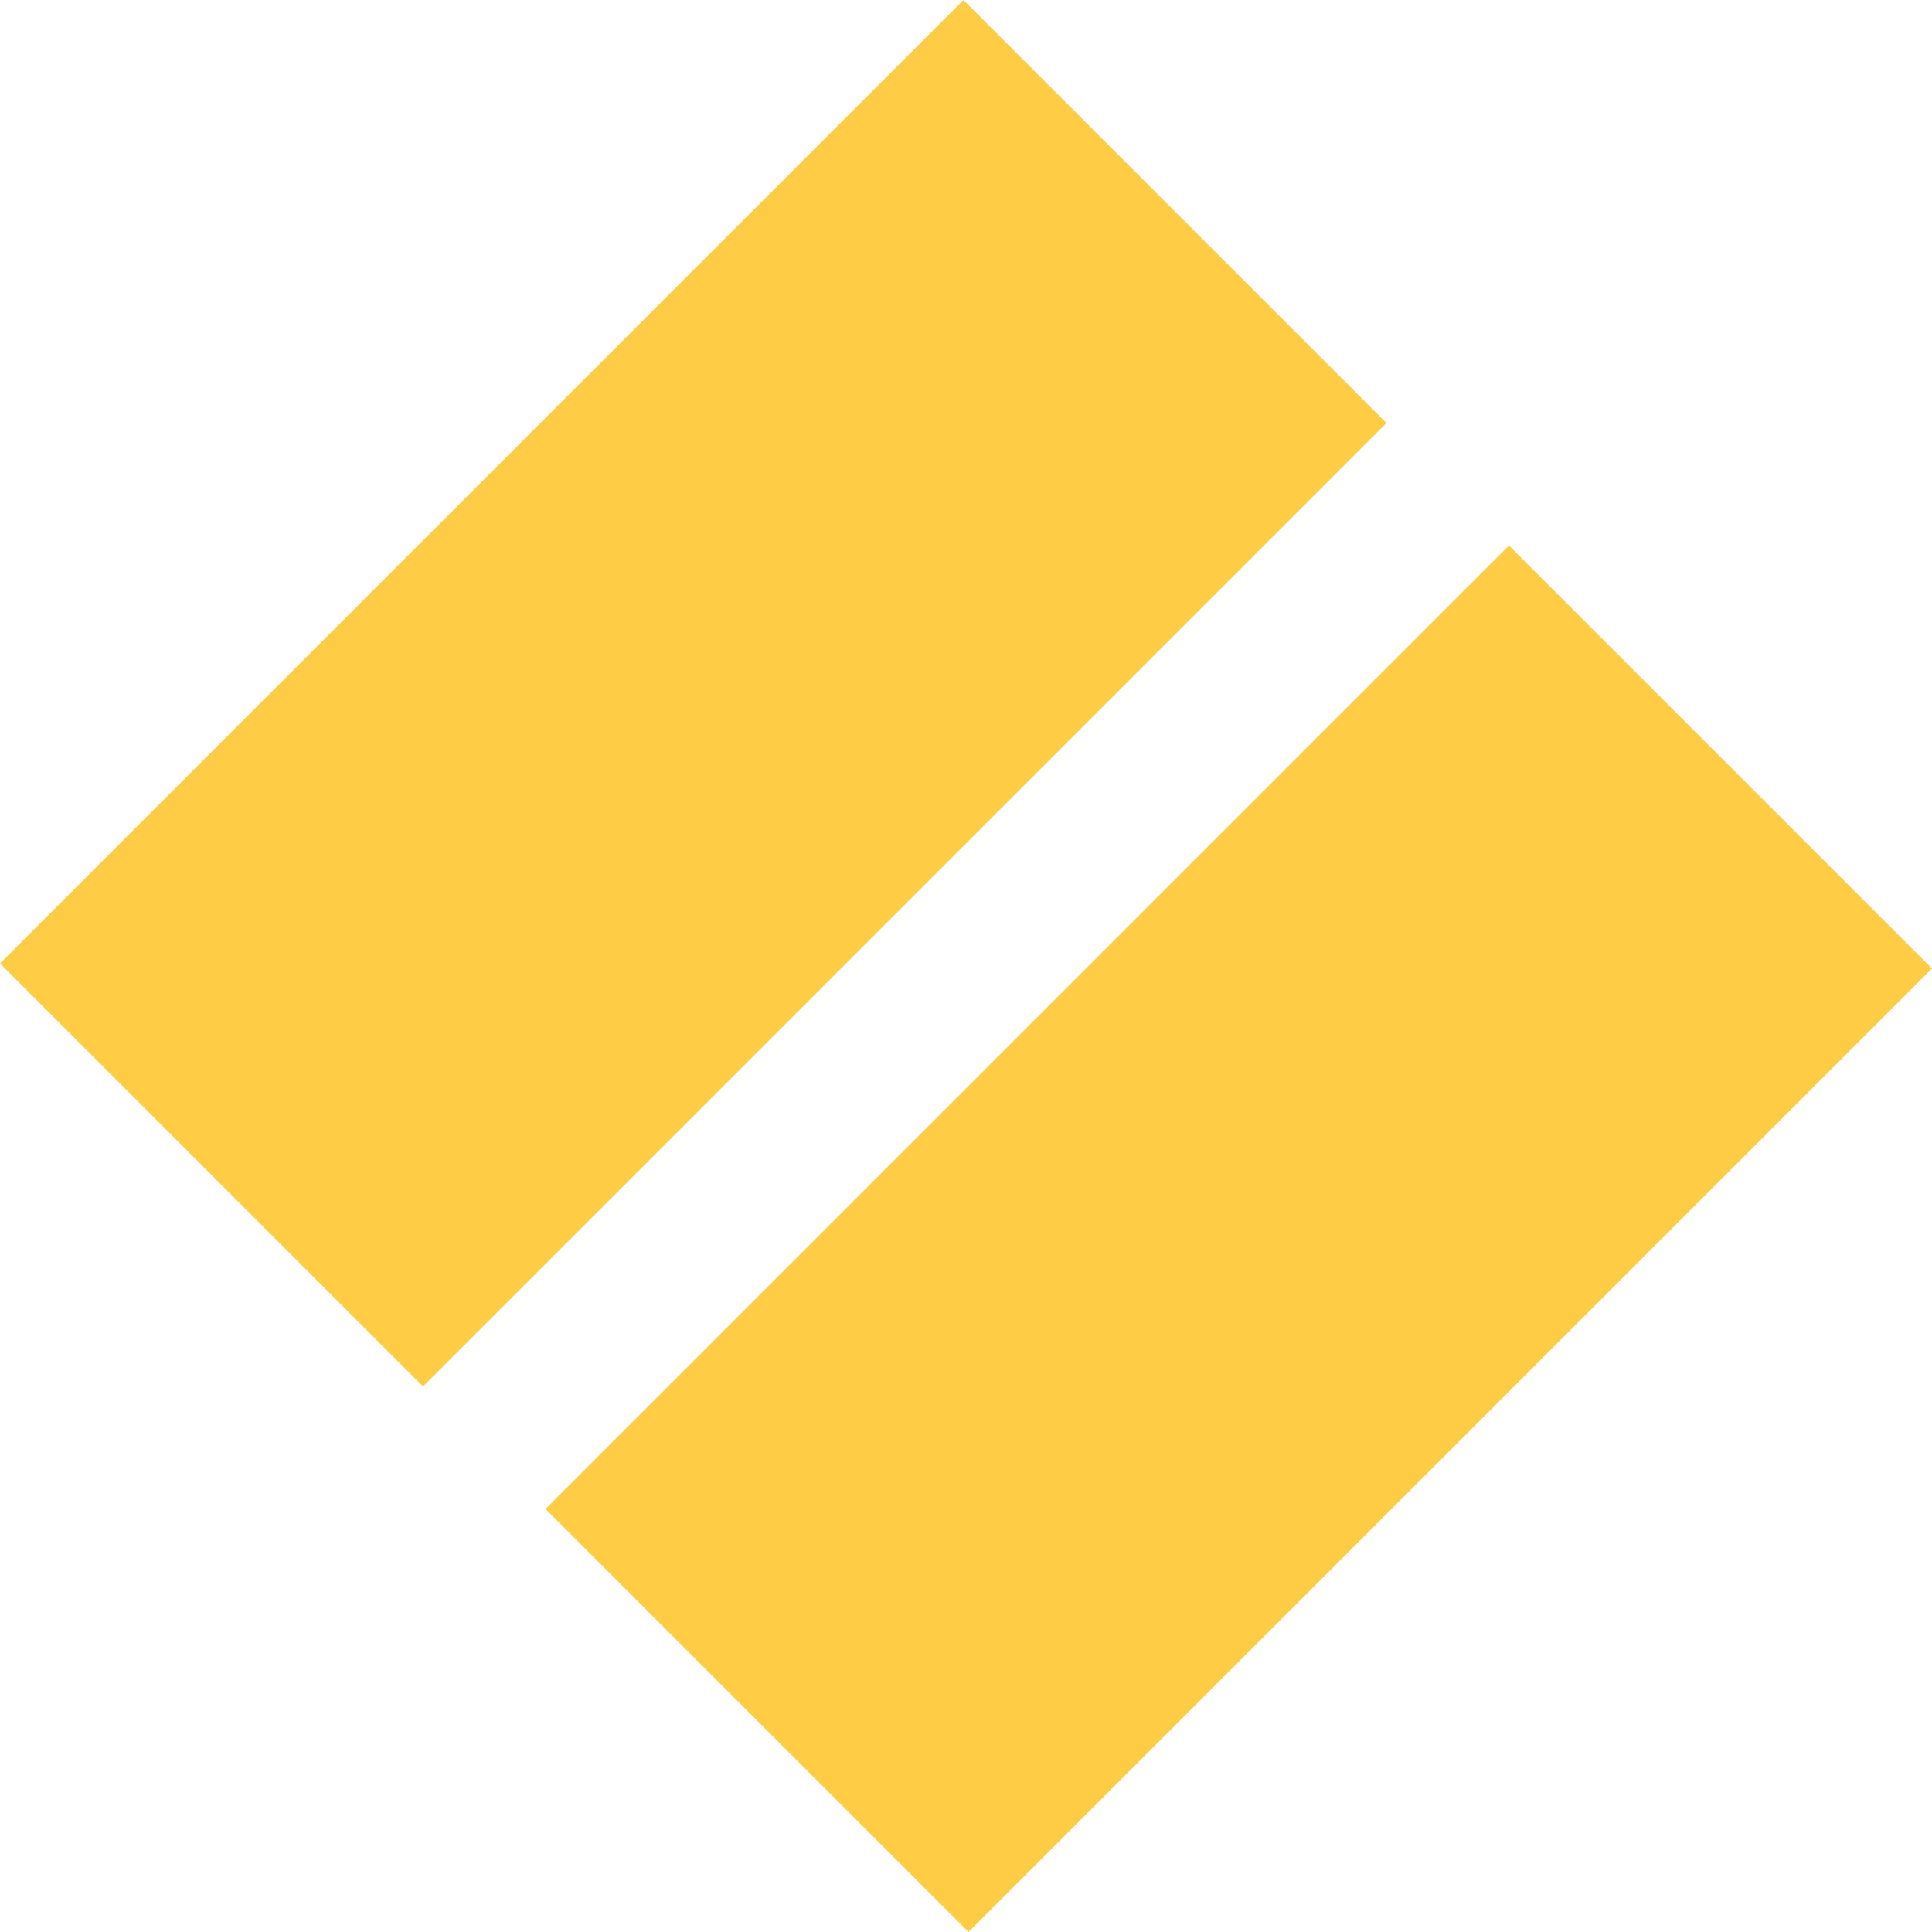
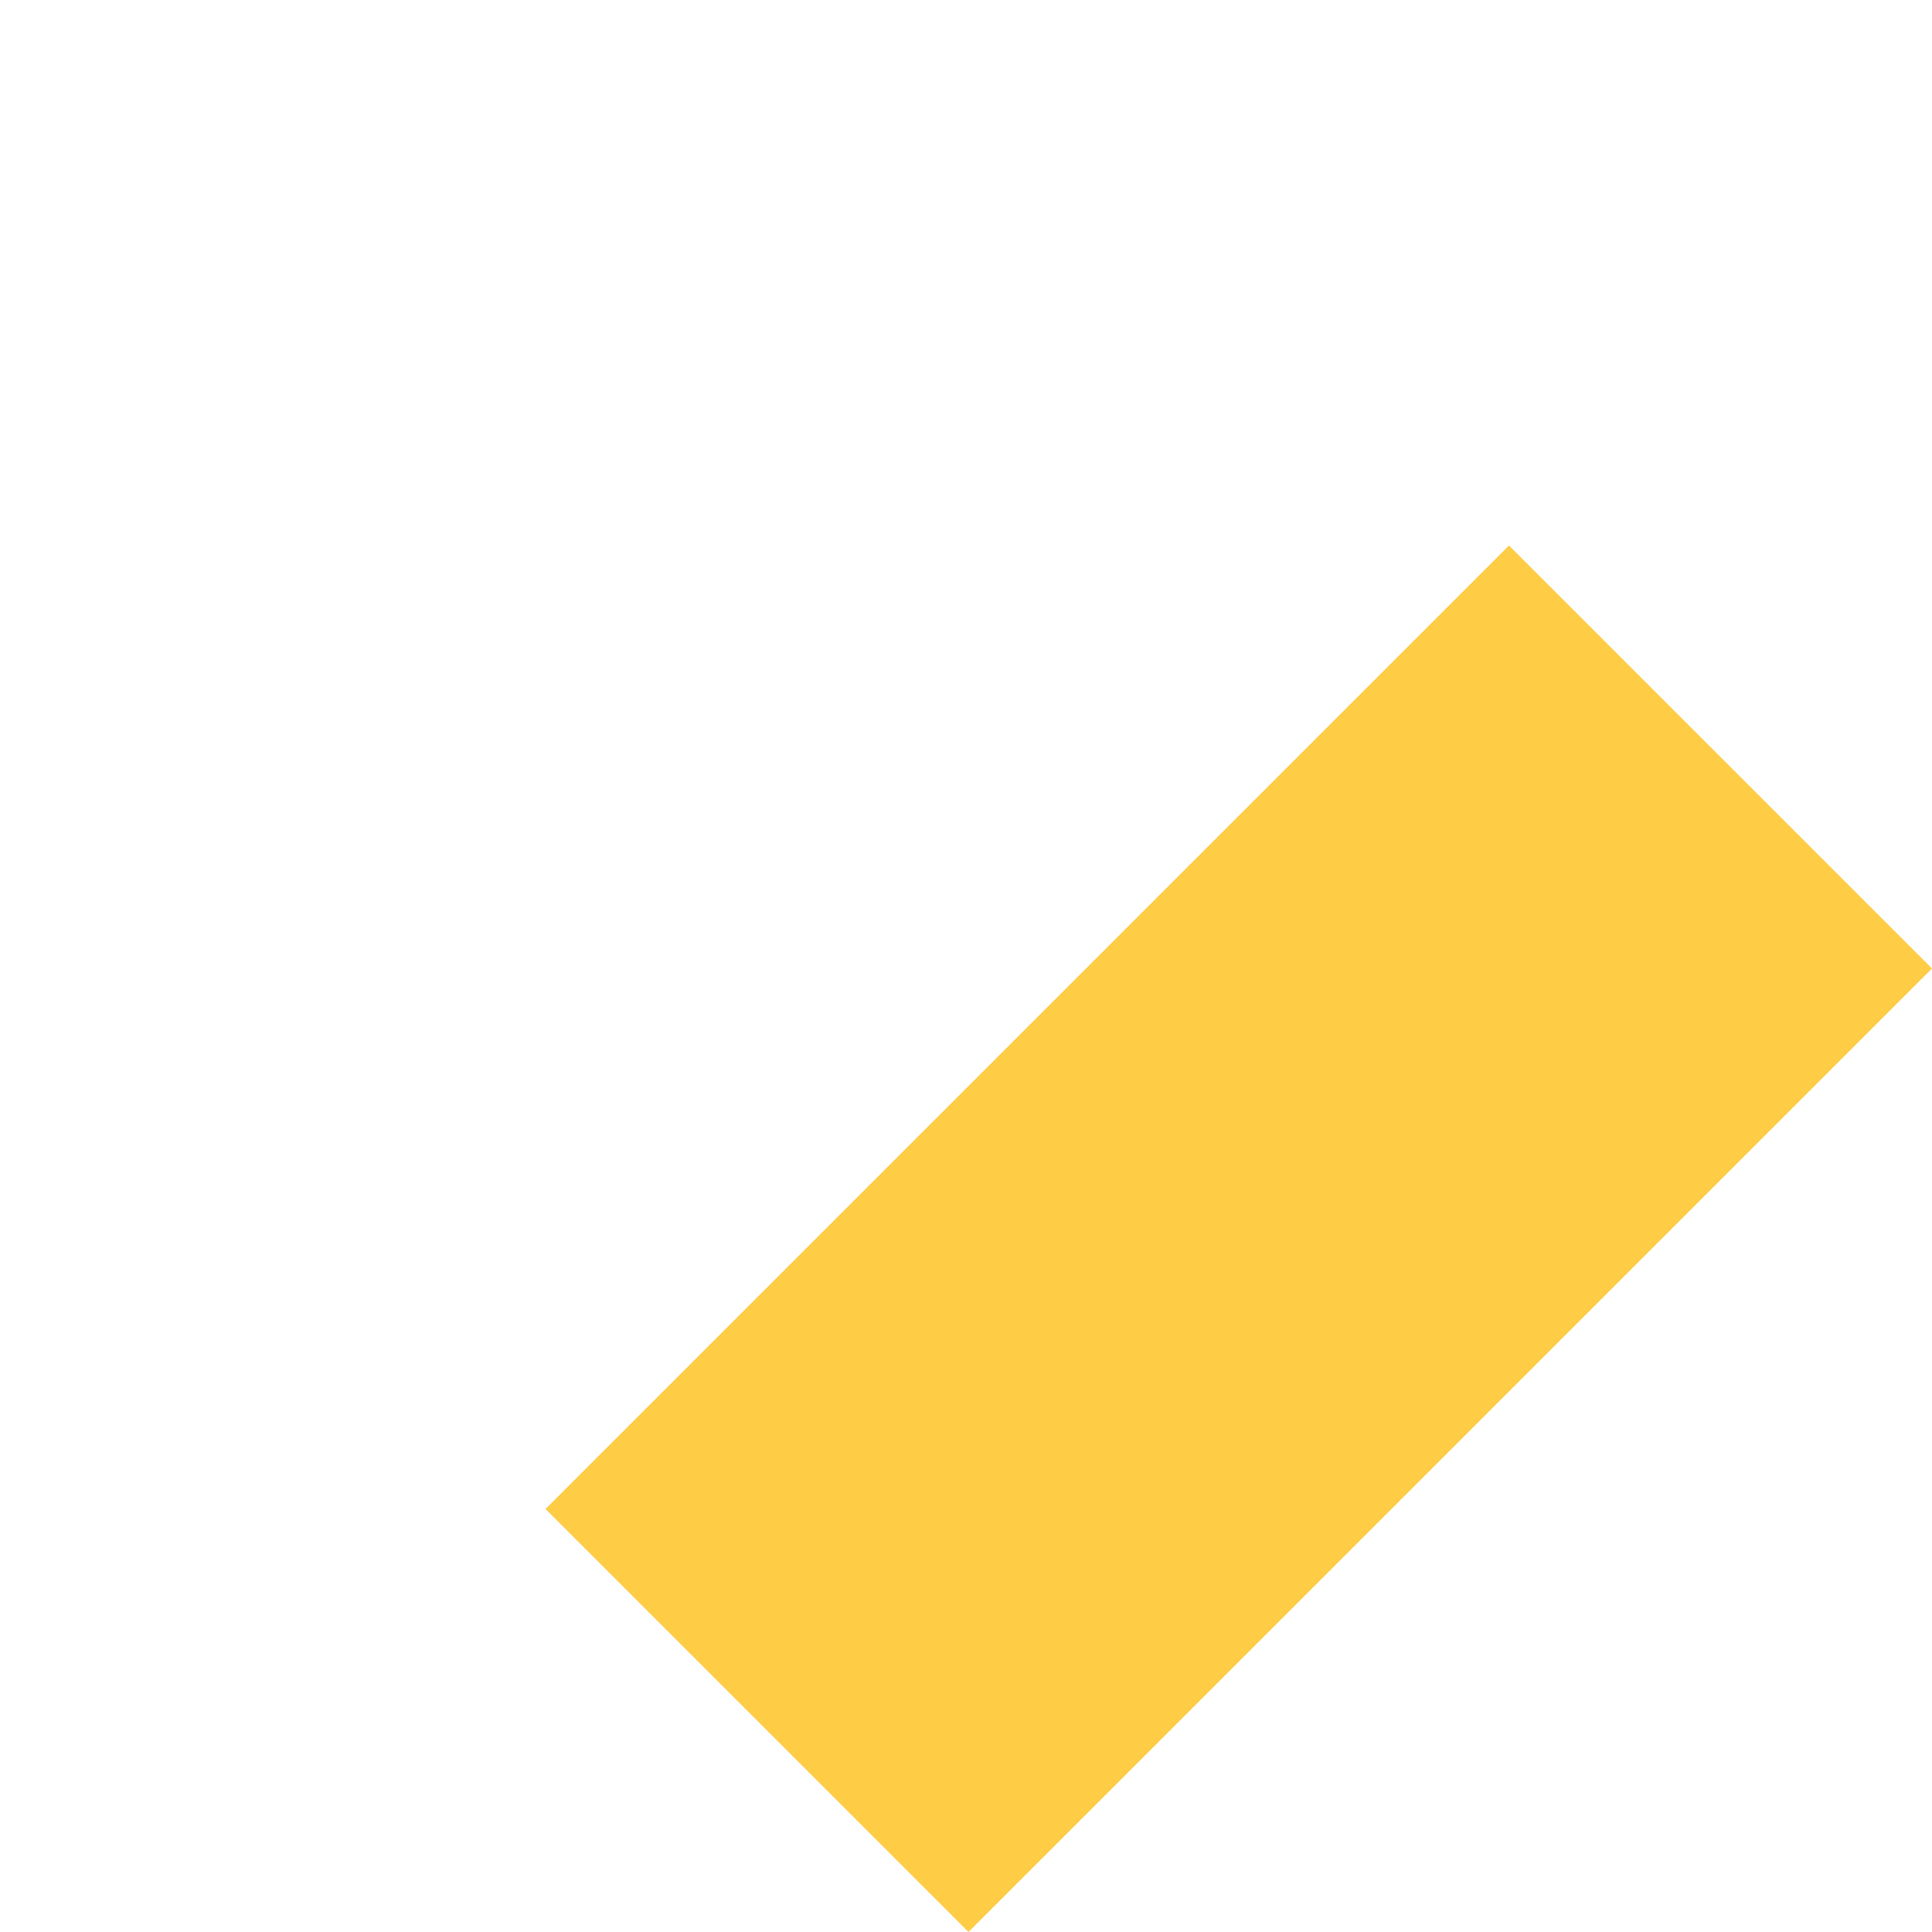
<svg xmlns="http://www.w3.org/2000/svg" width="85px" height="85px" viewBox="0 0 85 85" version="1.1">
  <title>Group 15</title>
  <desc>Created with Sketch.</desc>
  <g id="Website" stroke="none" stroke-width="1" fill="none" fill-rule="evenodd">
    <g id="001.00-homepage" transform="translate(-709, -5102)" fill="#FFCC46">
      <g id="Group-15" transform="translate(709, 5102)">
-         <polygon id="Fill-25" points="18.612 61 0 42.388 42.388 0 61 18.612" />
        <polygon id="Fill-26" points="42.611 85 24 66.388 66.388 24 85 42.611" />
      </g>
    </g>
  </g>
</svg>